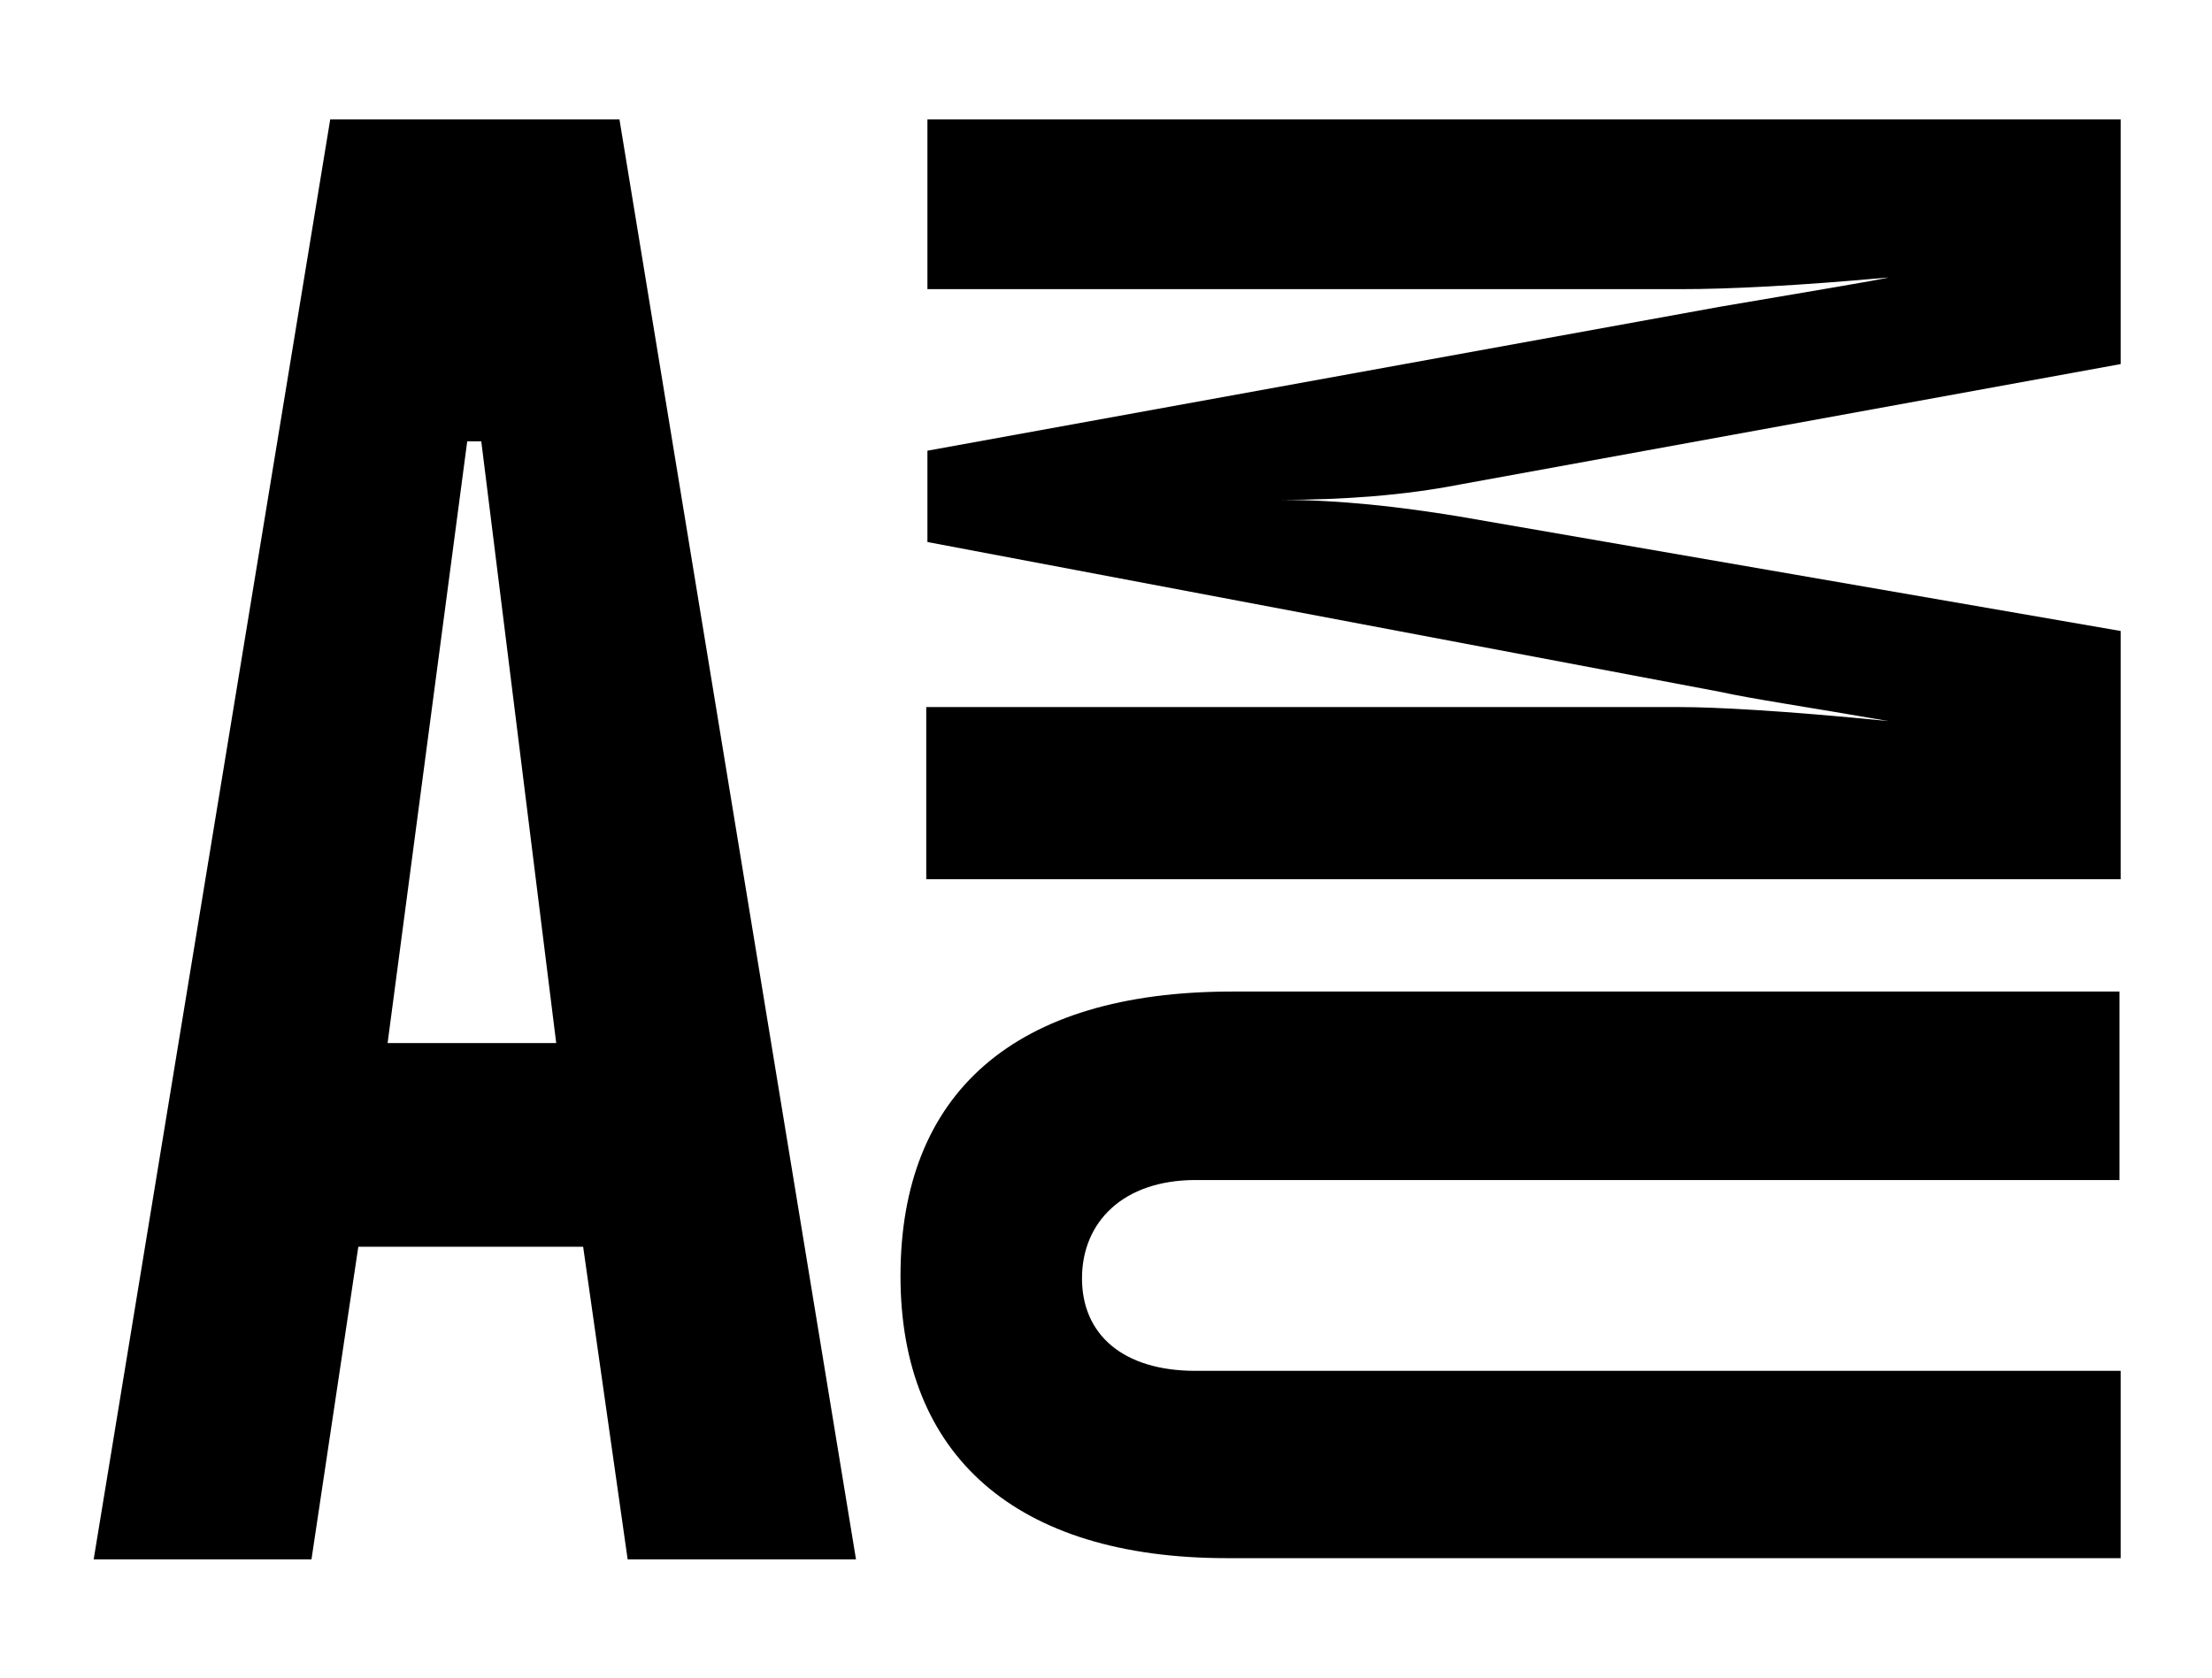
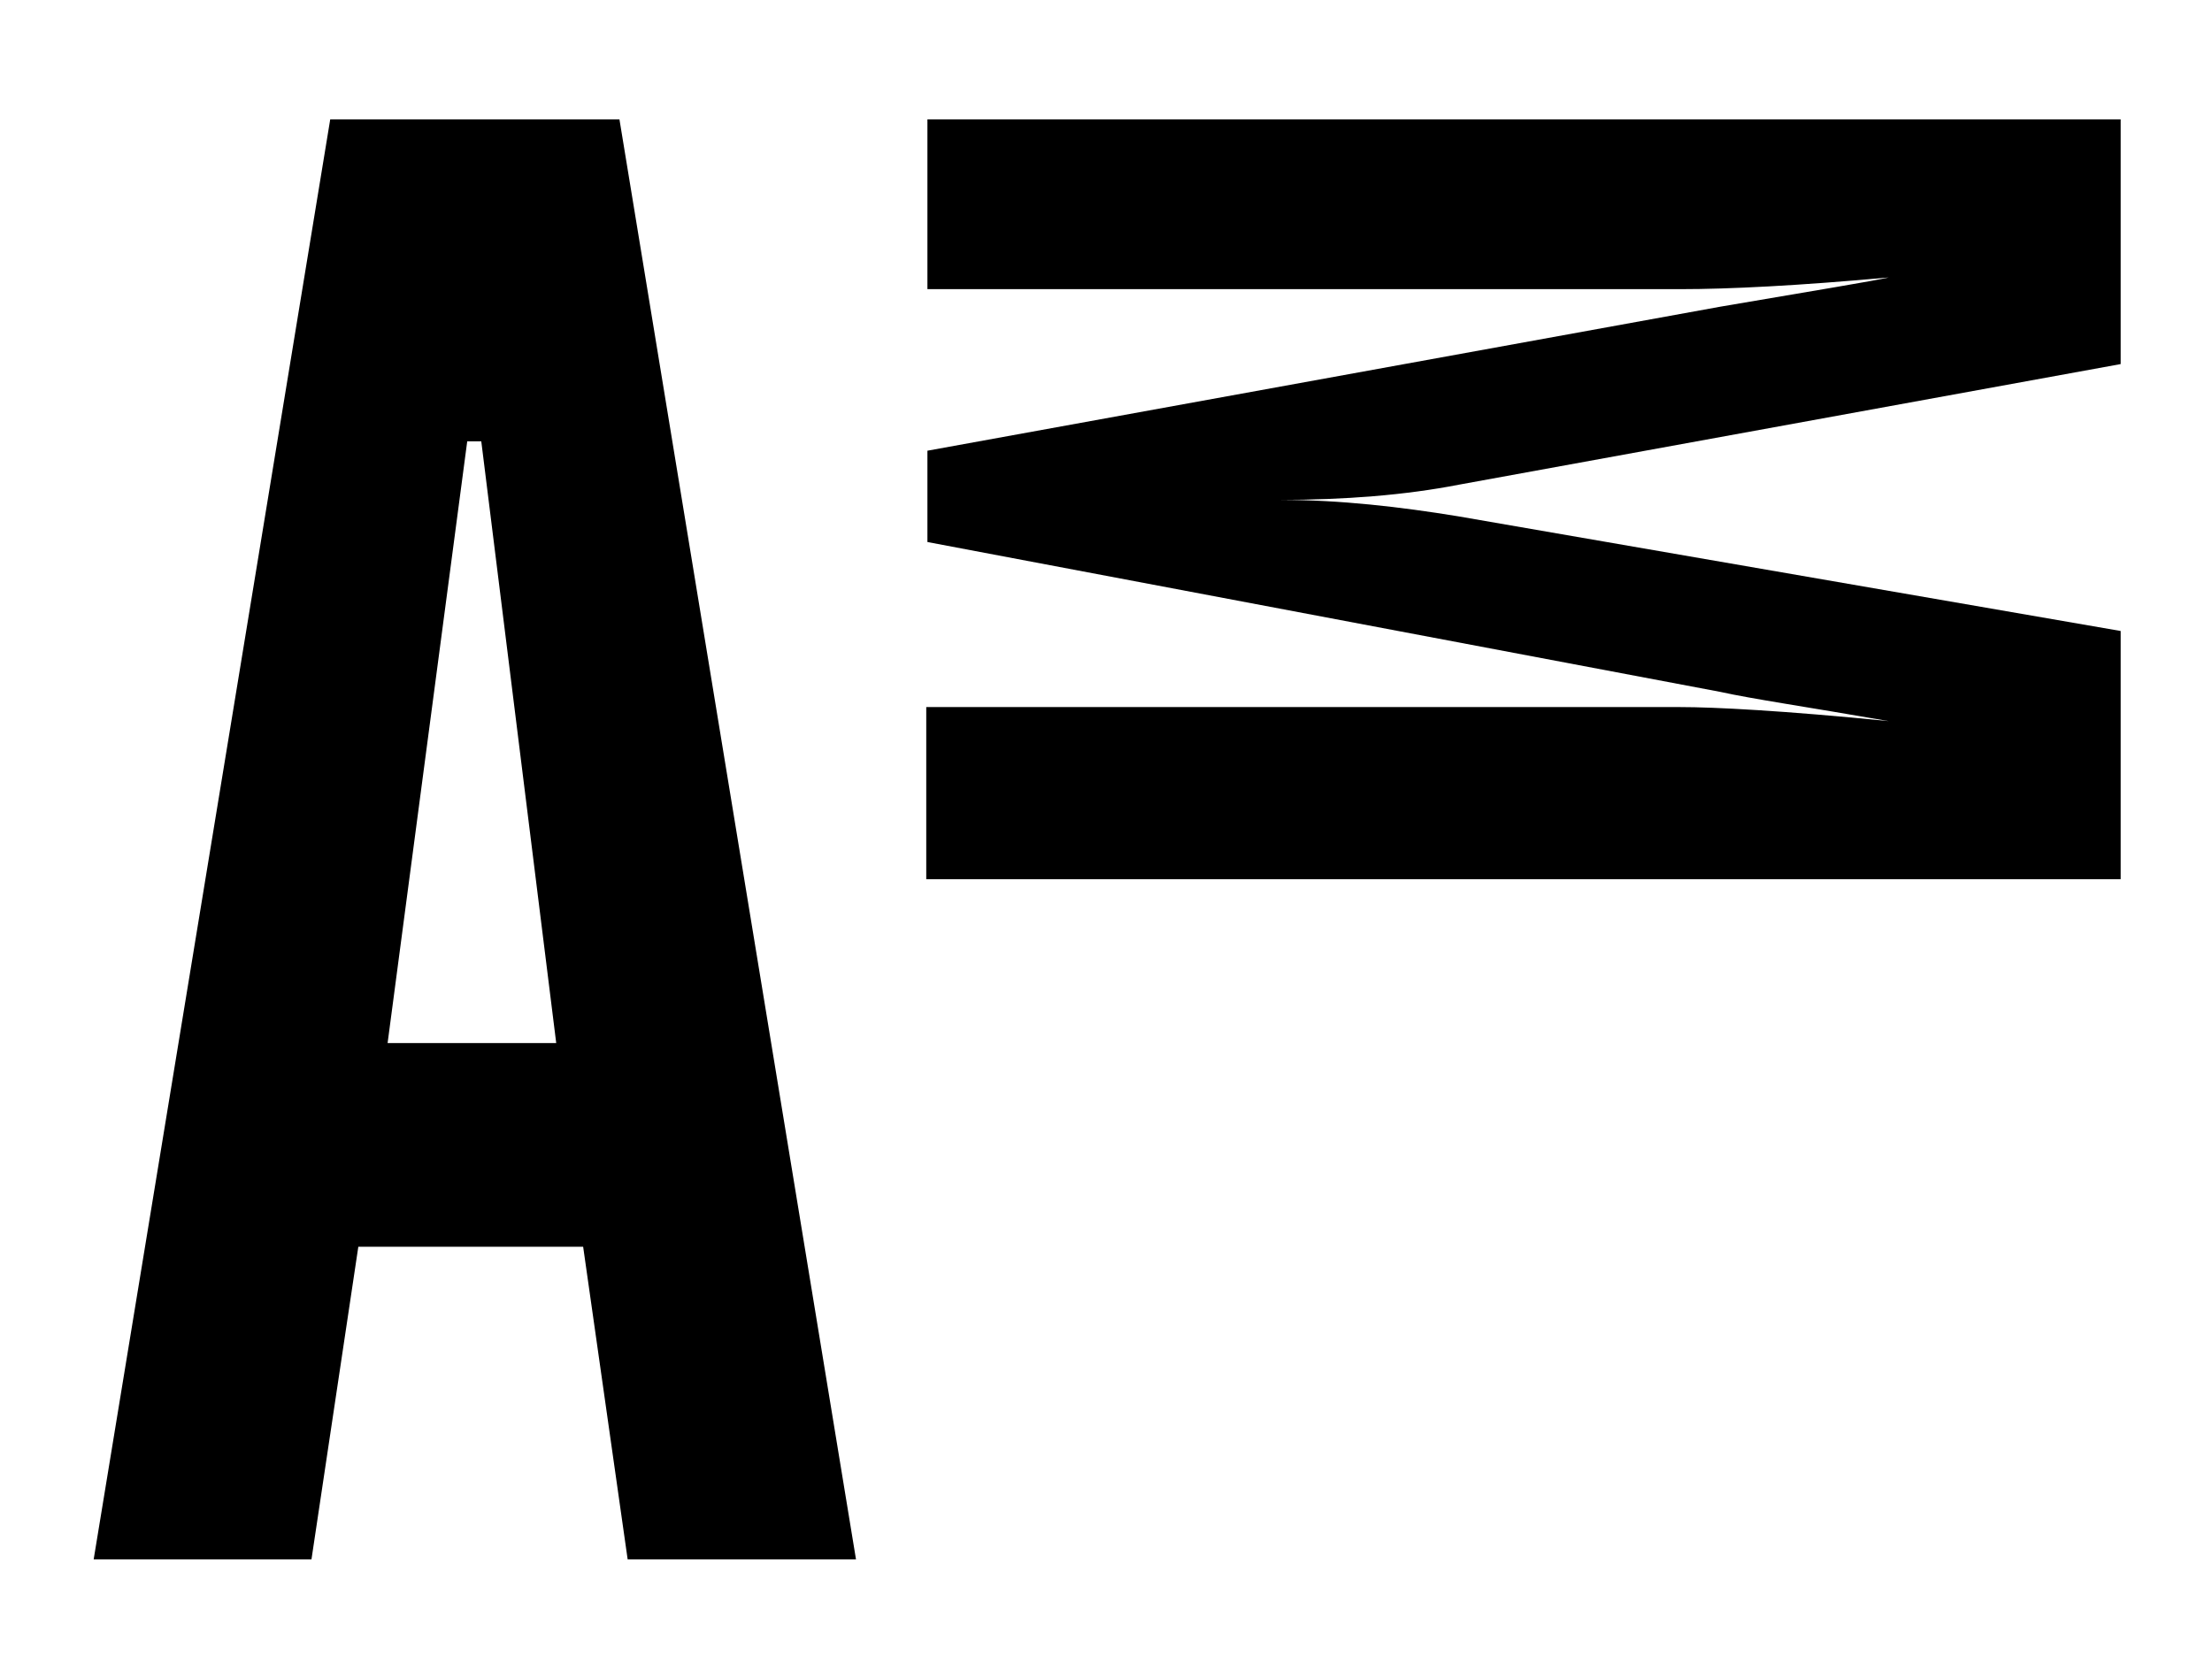
<svg xmlns="http://www.w3.org/2000/svg" xmlns:xlink="http://www.w3.org/1999/xlink" version="1.1" id="Vrstva_1" x="0px" y="0px" viewBox="0 0 188.9 143.3" style="enable-background:new 0 0 188.9 143.3;" xml:space="preserve">
  <style type="text/css">
	.st0{clip-path:url(#SVGID_2_);}
</style>
  <path d="M39.9,37.7h1.2l6.4,51.4H33.1L39.9,37.7z M28.2,10.2L8,133.2h18.6l4-26.7h19.2l3.8,26.7h19.5l-20.2-123H28.2z" />
  <g>
    <defs>
      <rect id="SVGID_1_" x="8" y="10.2" width="173.1" height="123" />
    </defs>
    <clipPath id="SVGID_2_">
      <use xlink:href="#SVGID_1_" style="overflow:visible;" />
    </clipPath>
    <path class="st0" d="M181.1,10.2v20.9l-56.5,10.3c-4.6,0.9-9.8,1.3-15.3,1.3c5.2,0,10.3,0.6,15.2,1.4l56.6,9.8v21.2h-102V60.4h64.4   c2.9,0,8.8,0.3,17.8,1.2c-6.9-1.2-11.7-1.9-14.4-2.5L79.2,46.3v-7.8l67.7-12.3c8.2-1.4,13.1-2.2,14.4-2.5c-7.7,0.7-13.6,1-17.8,1   H79.2V10.2H181.1z" />
-     <path class="st0" d="M181.1,100.8h-79c-6.2,0-9.7,3.6-9.7,8.4c0,4.8,3.5,7.9,9.7,7.9h79v16h-76.3c-18.1,0-27.9-8.8-27.9-24.1   c0-15.6,9.7-24.3,28.3-24.3h75.8V100.8z" />
  </g>
</svg>